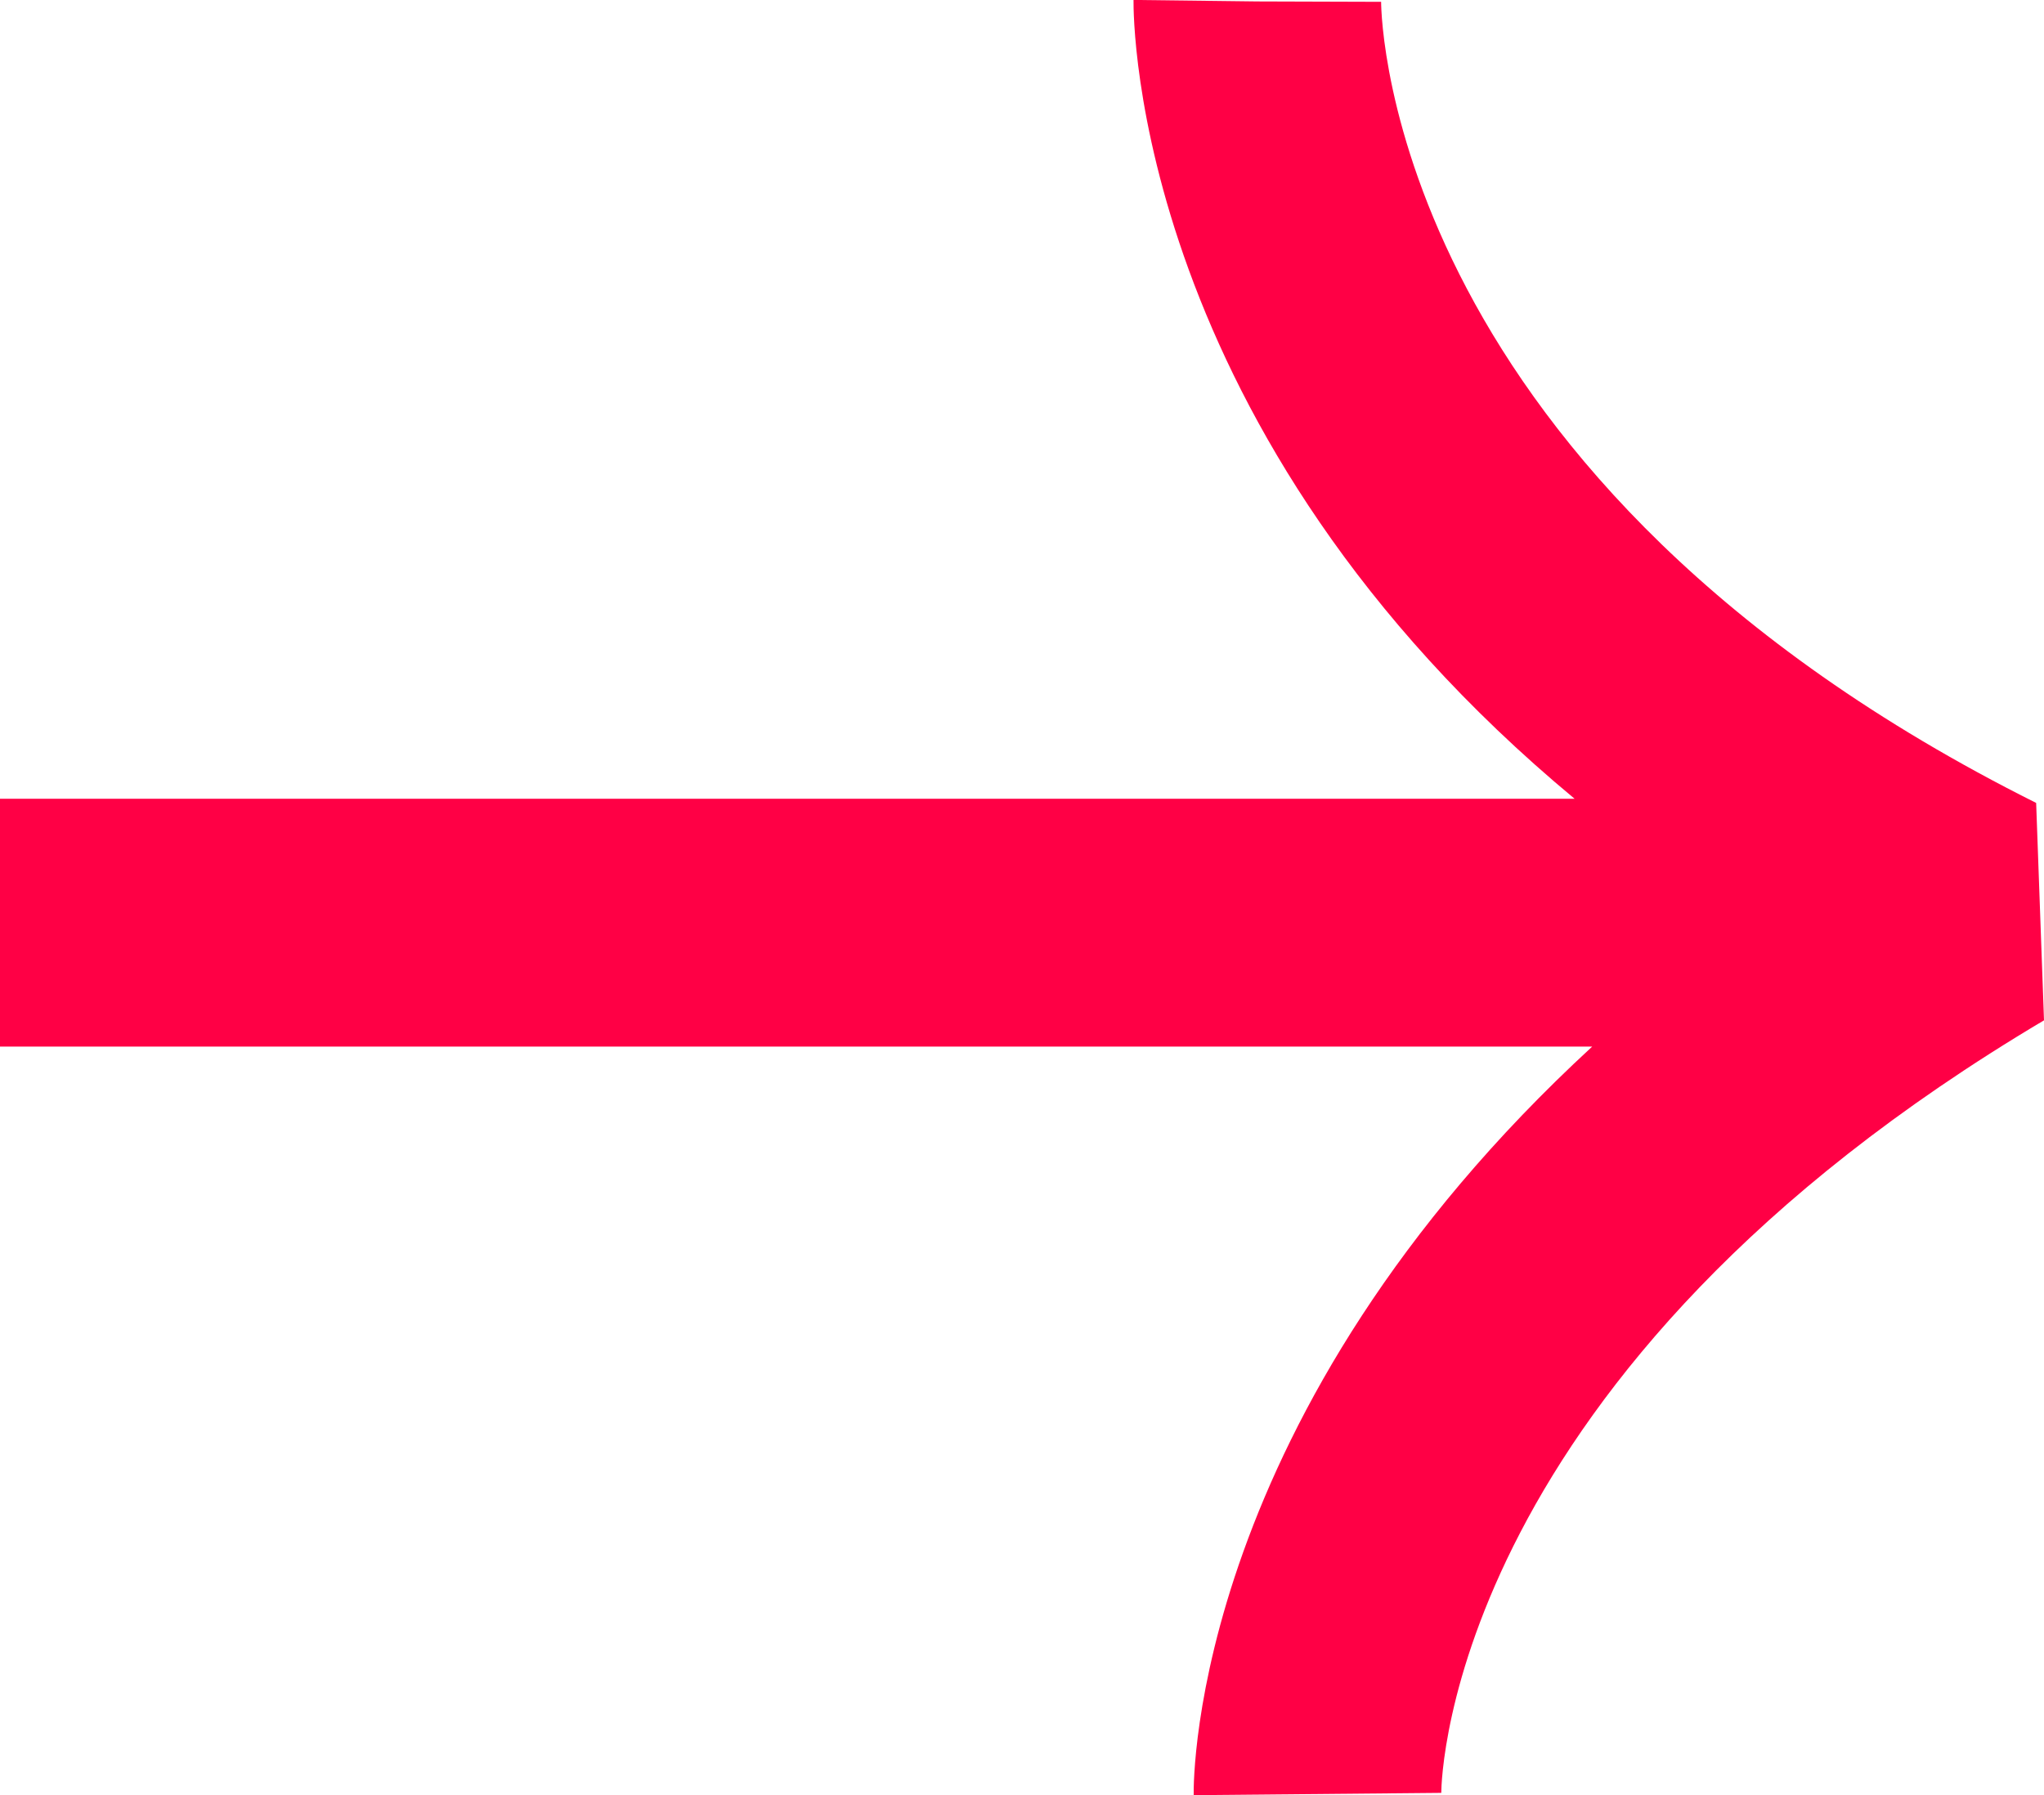
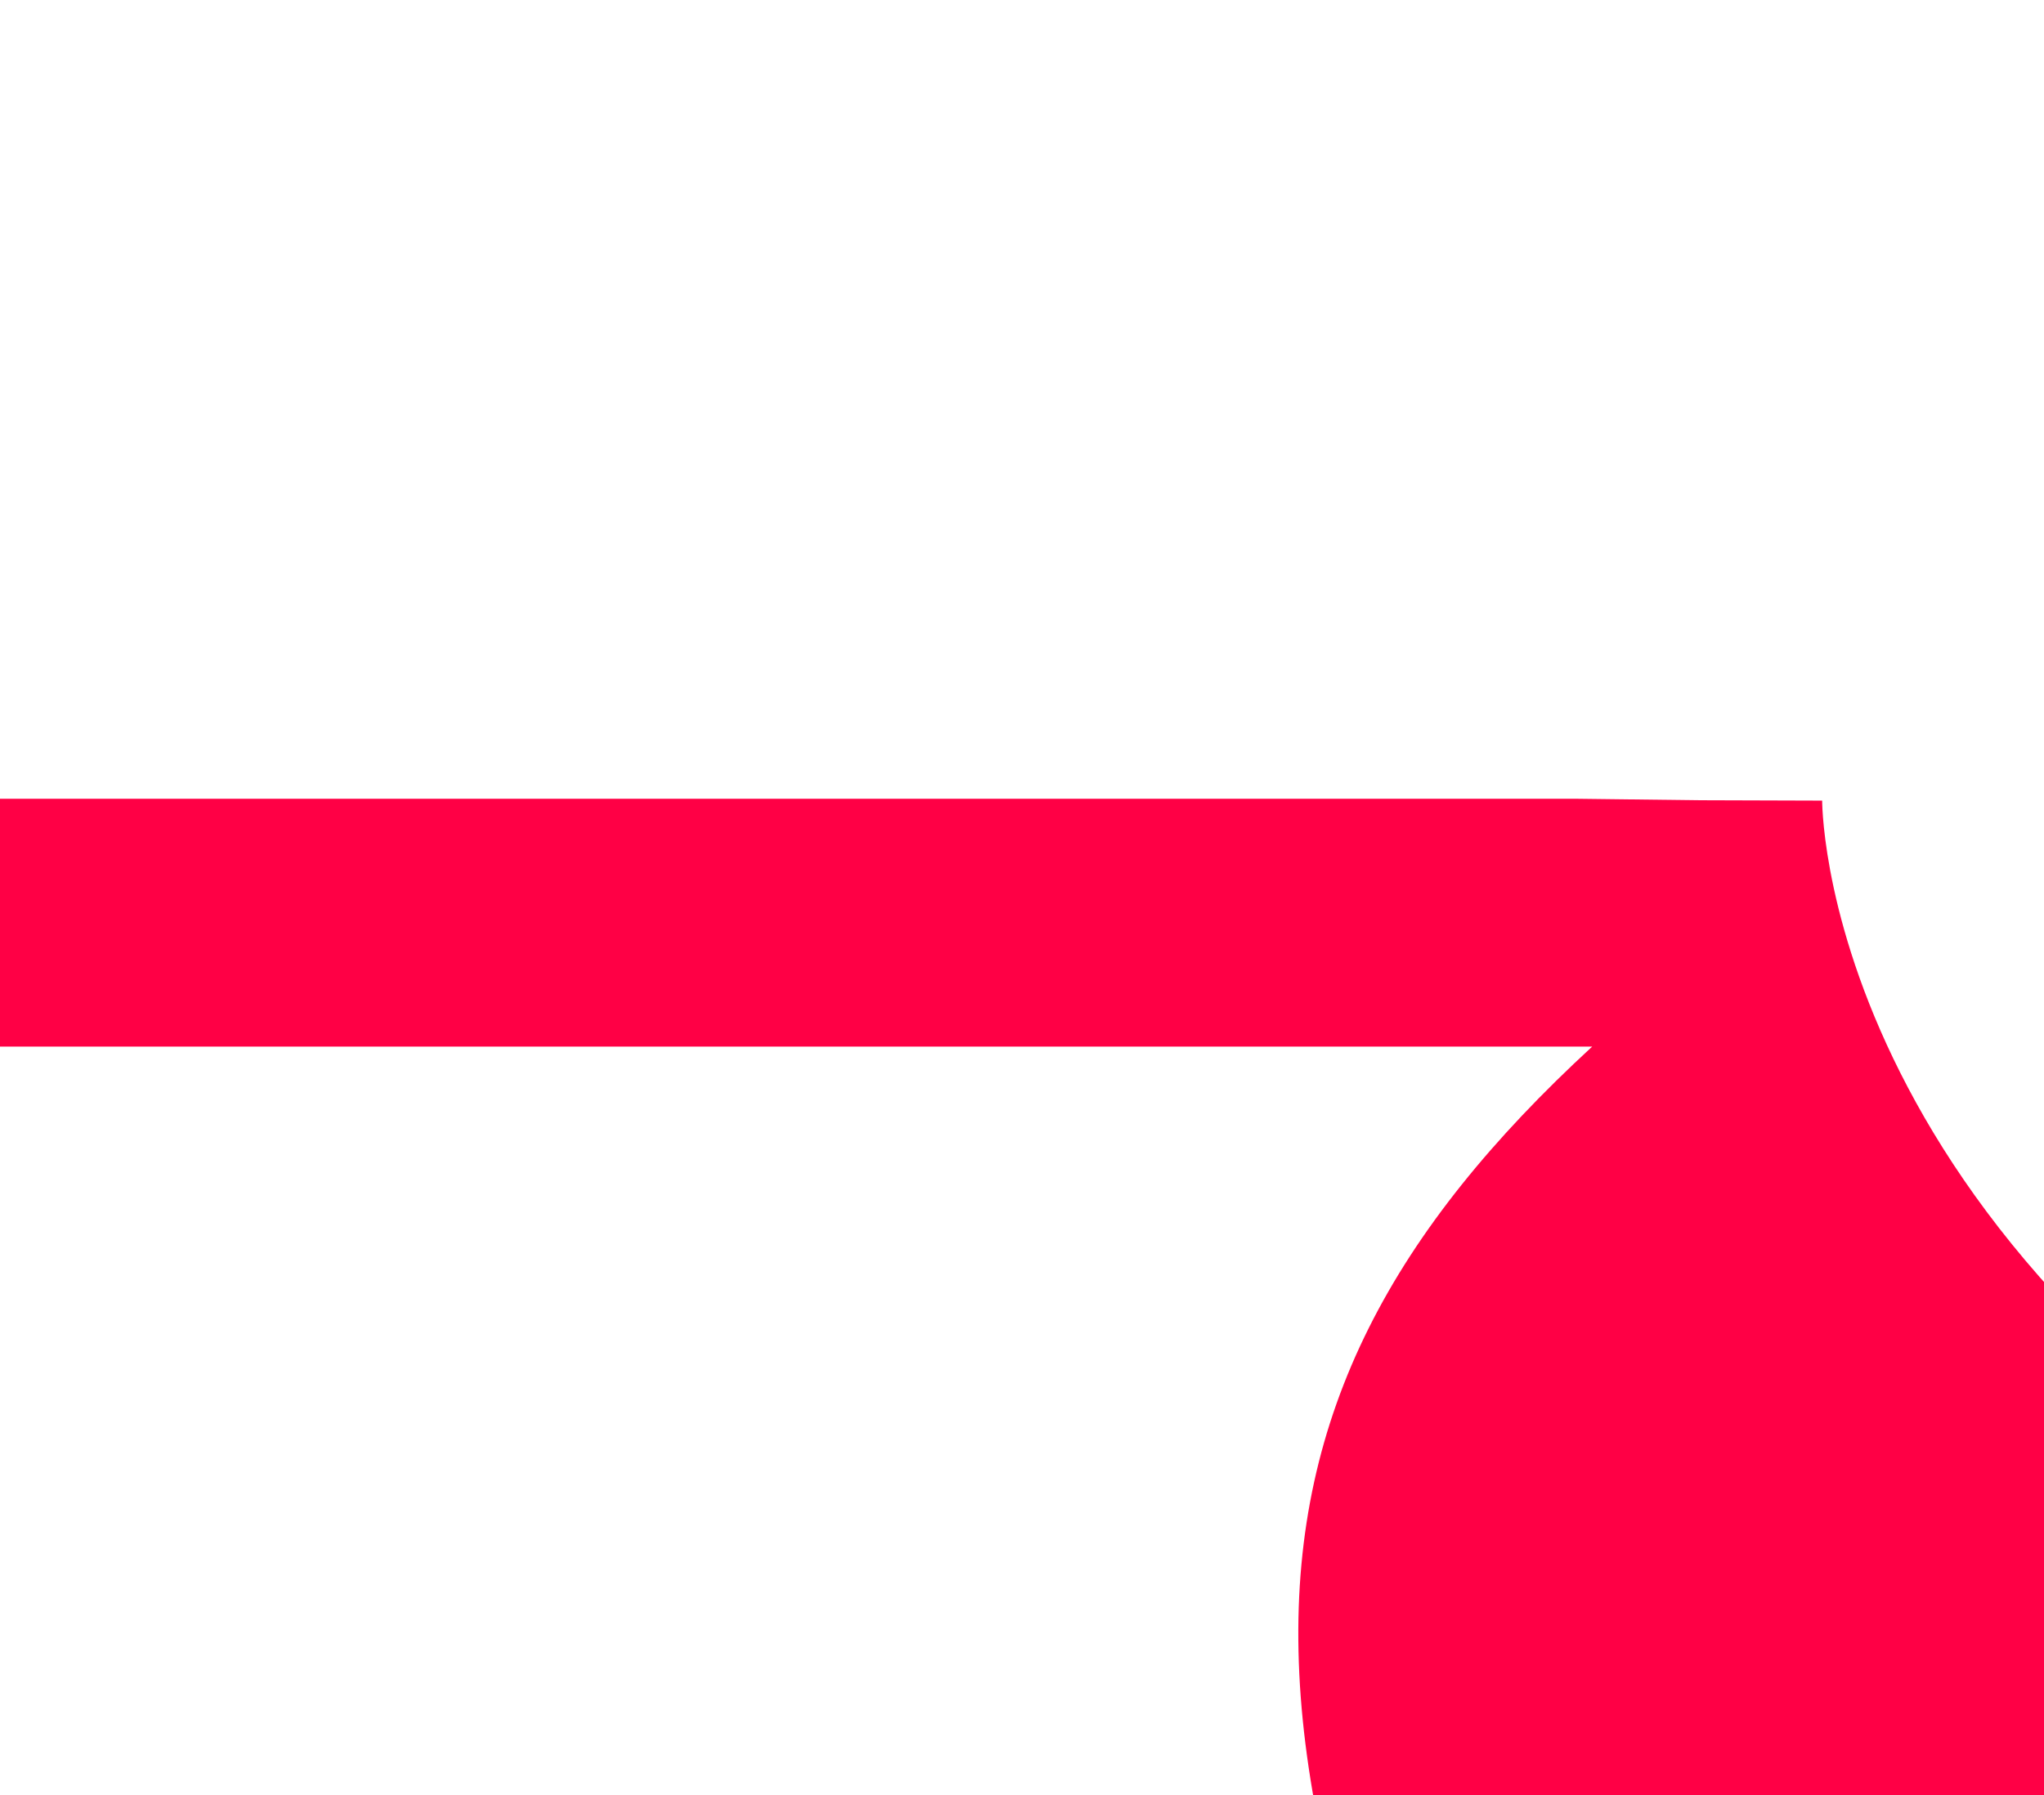
<svg xmlns="http://www.w3.org/2000/svg" width="107" height="94" viewBox="0 0 107 94">
  <defs>
    <style>
      .cls-1 {
        fill: #FF0045;
      }
    </style>
  </defs>
-   <path id="Union_1" data-name="Union 1" class="cls-1" d="M1424.351,7965.8H1341v-12.977h82.427c-23.041-19.139-23.1-40.727-23.088-41.826l6.479.078,6.482.02c.006,1.017.541,25.074,34.29,41.947l.411,11.384c-31.021,18.421-31.546,39.559-31.552,40.451l-12.961.12C1403.473,8004.03,1403.487,7985.019,1424.351,7965.8Z" transform="translate(-1341.001 -7911)" />
+   <path id="Union_1" data-name="Union 1" class="cls-1" d="M1424.351,7965.8H1341v-12.977h82.427l6.479.078,6.482.02c.006,1.017.541,25.074,34.29,41.947l.411,11.384c-31.021,18.421-31.546,39.559-31.552,40.451l-12.961.12C1403.473,8004.03,1403.487,7985.019,1424.351,7965.8Z" transform="translate(-1341.001 -7911)" />
</svg>